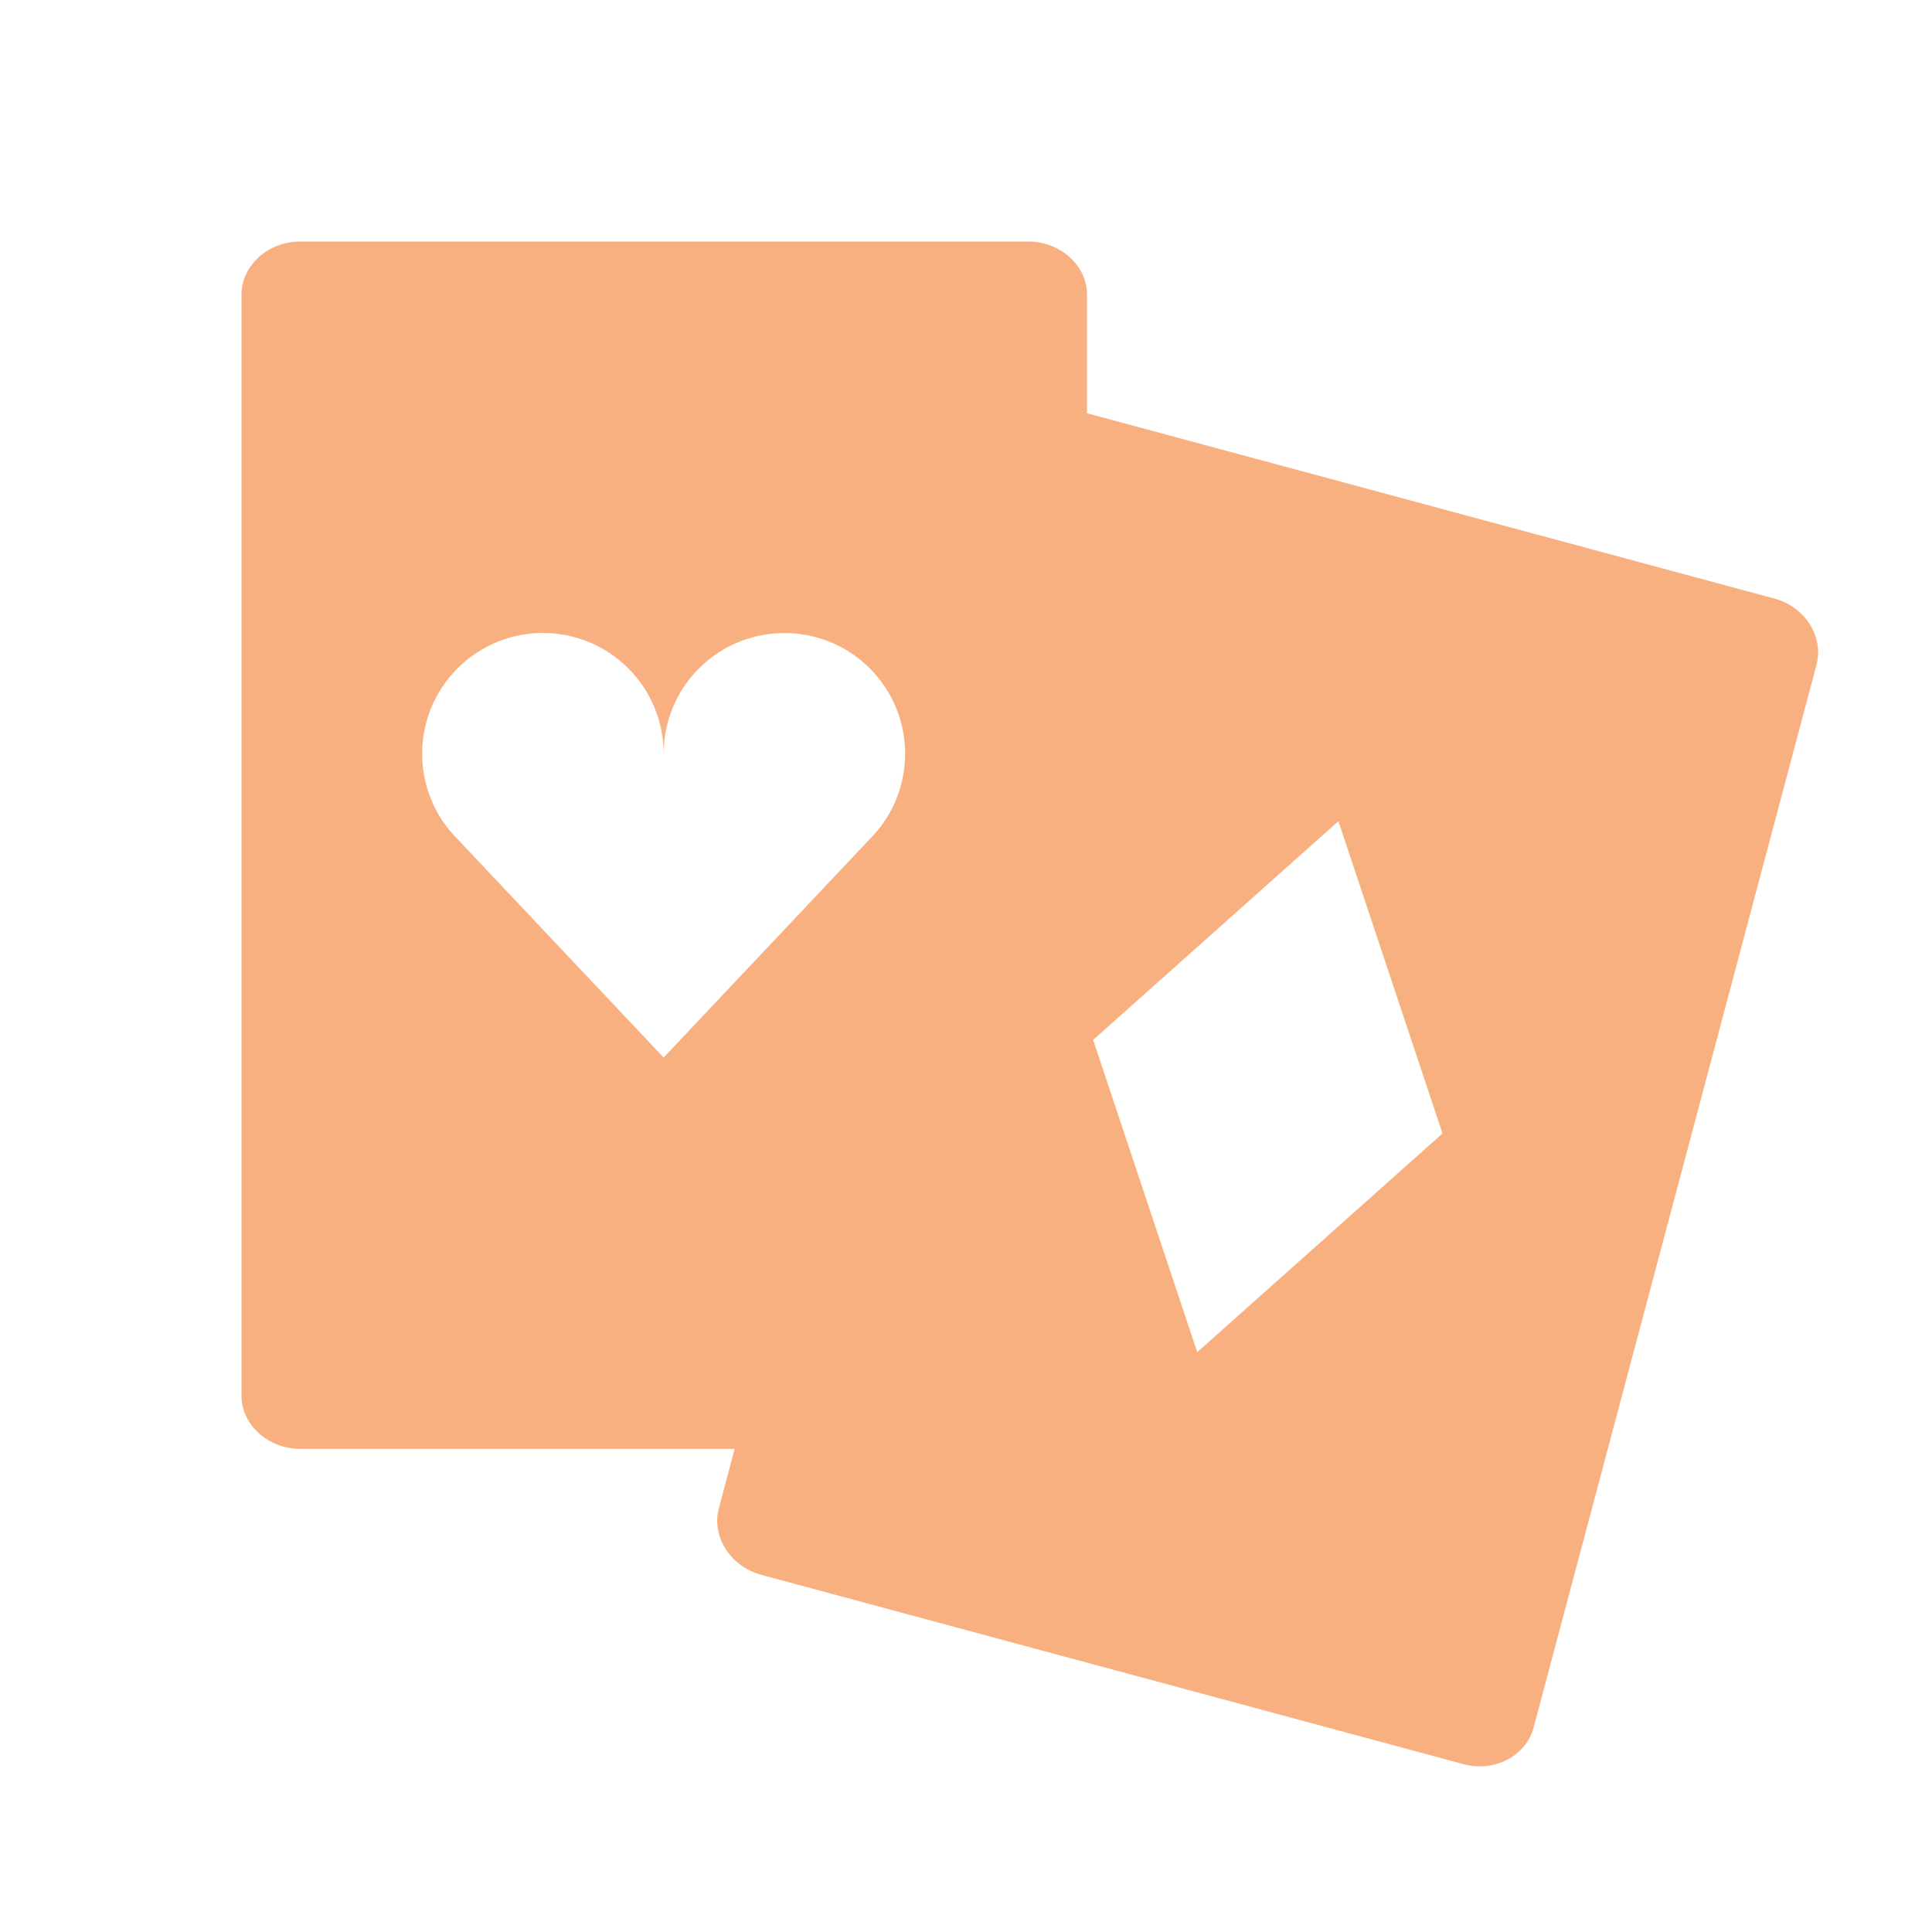
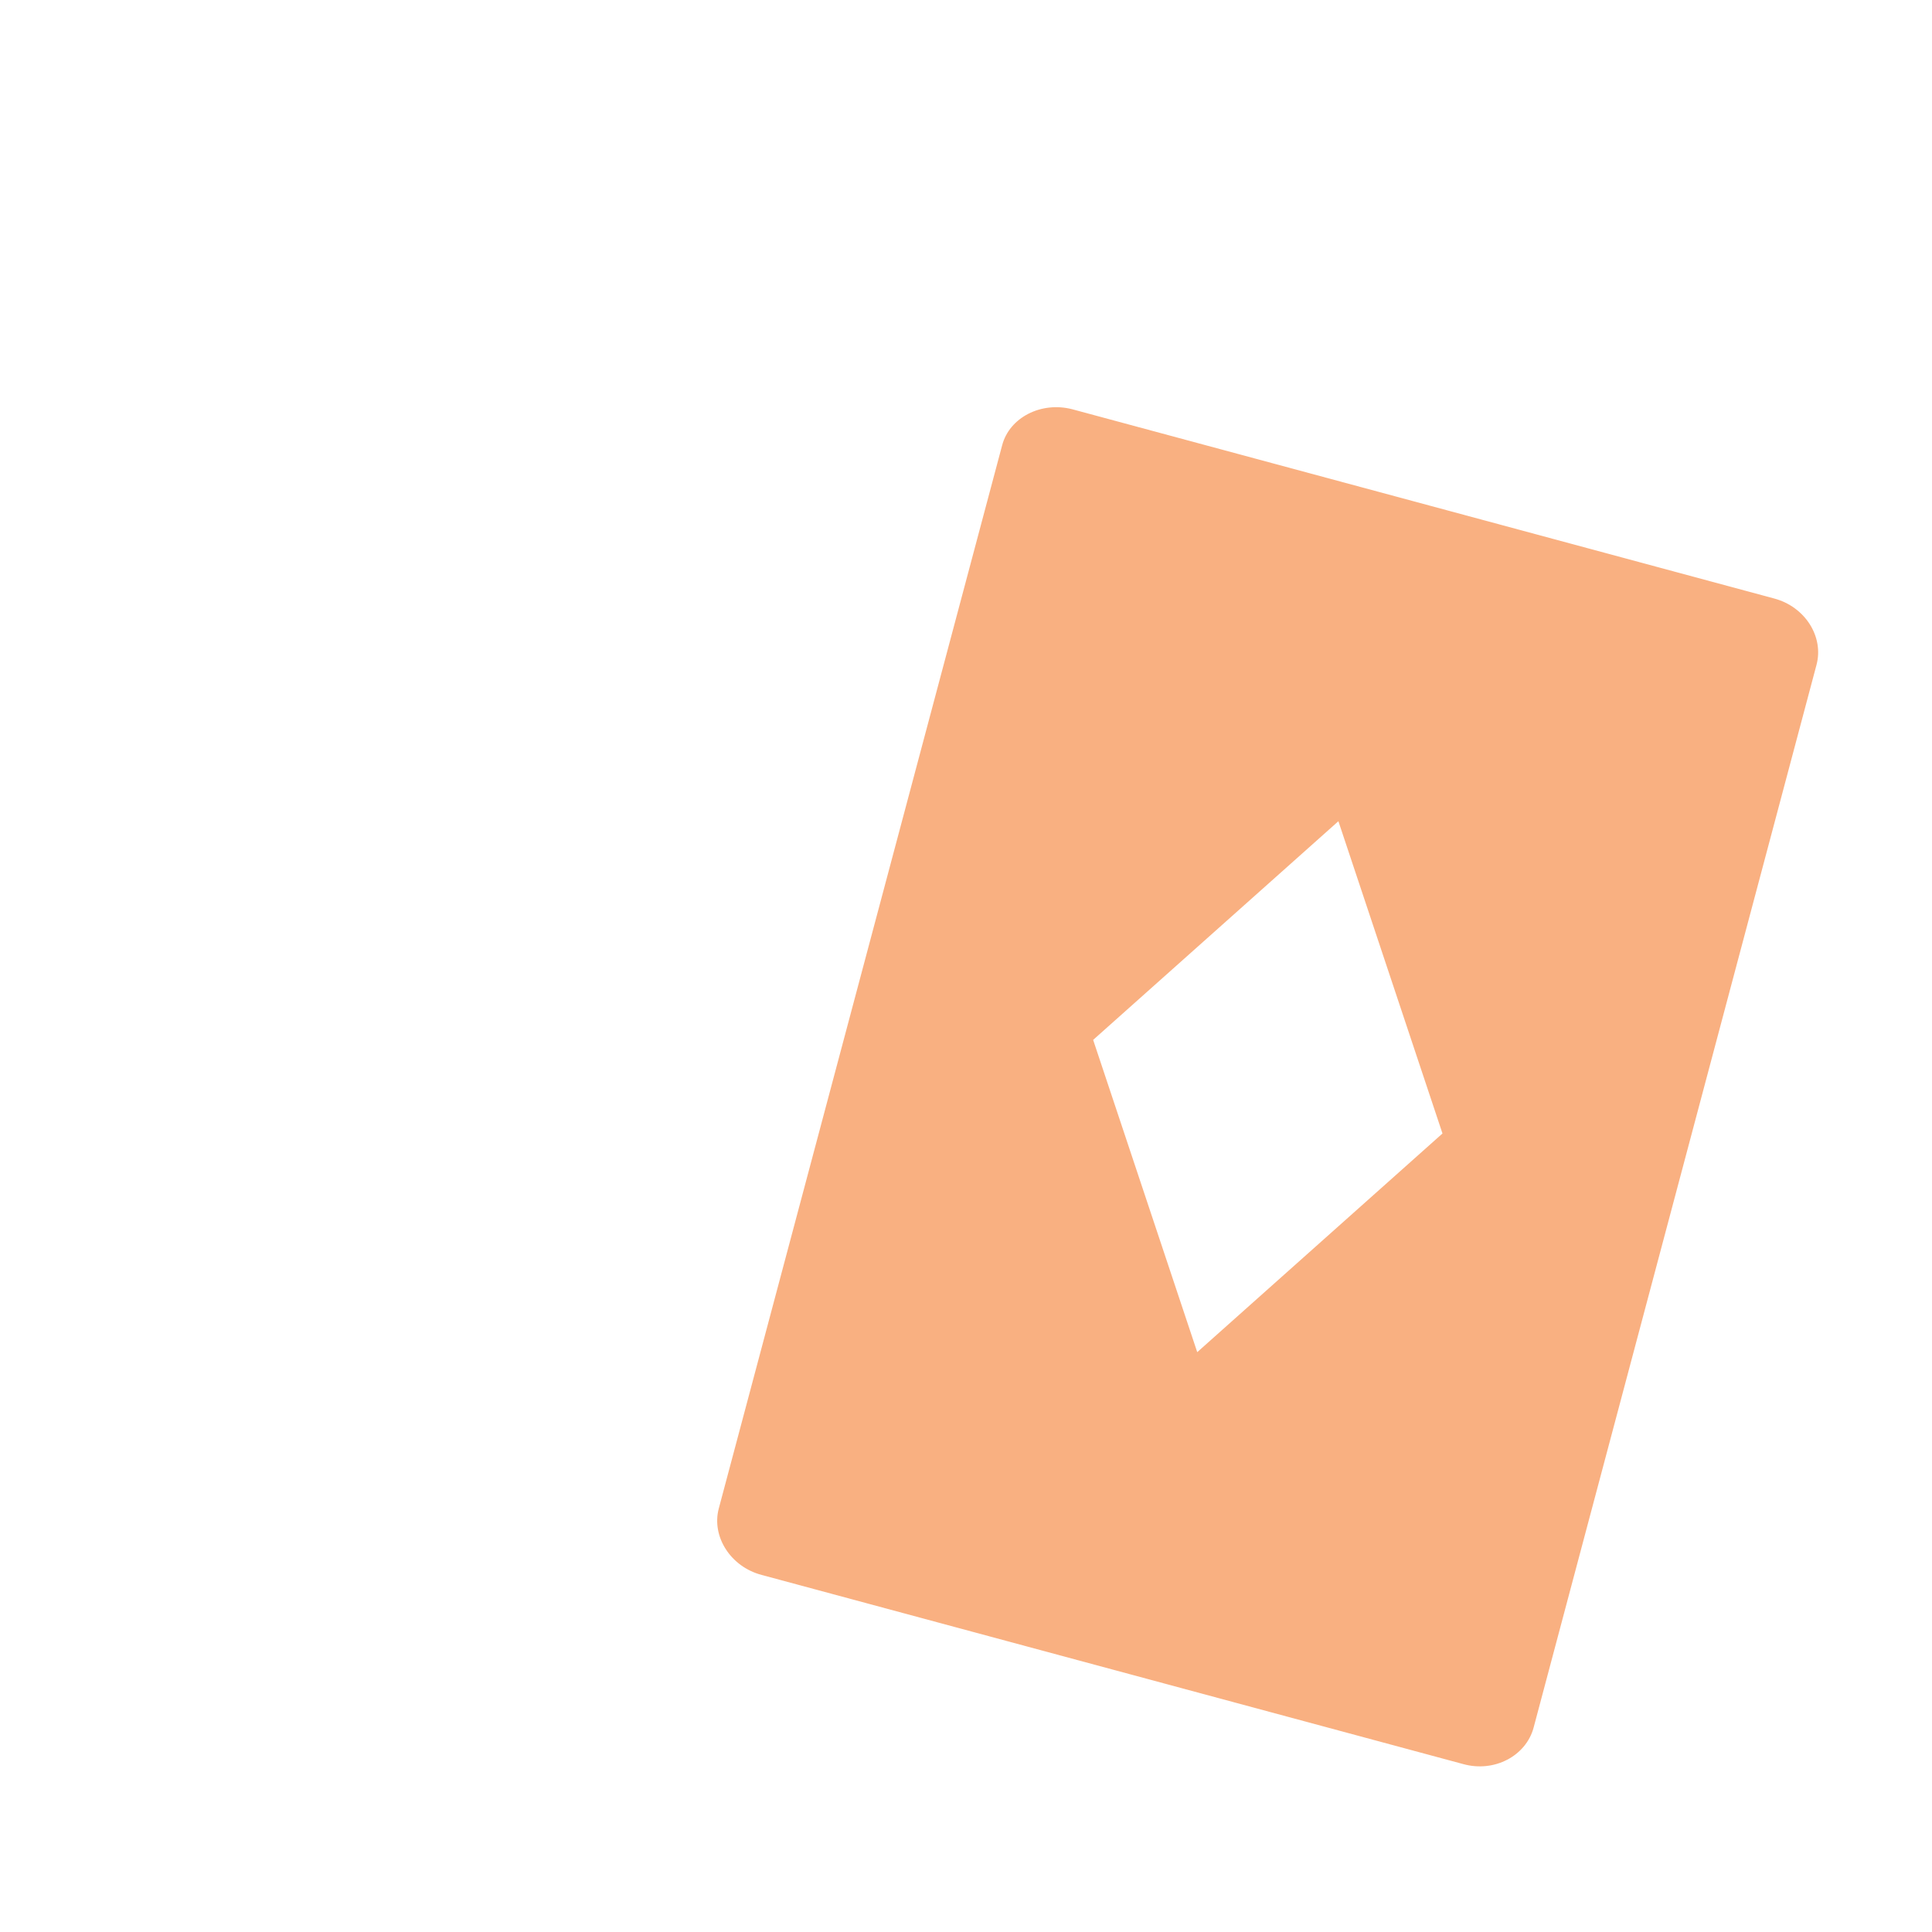
<svg xmlns="http://www.w3.org/2000/svg" viewBox="0 0 16 16">
-   <path d="m 2.486 2 c -0.265 0 -0.486 0.199 -0.486 0.439 l 0 9.121 c 0 0.24 0.221 0.439 0.486 0.439 l 6.03 0 c 0.265 0 0.486 -0.199 0.486 -0.439 l 0 -9.121 c 0 -0.24 -0.221 -0.439 -0.486 -0.439 l -6.03 0 z m 2.01 3.242 c 0.256 0 0.512 0.098 0.707 0.293 c 0.195 0.195 0.293 0.451 0.293 0.707 c 0 -0.256 0.098 -0.512 0.293 -0.707 c 0.39 -0.39 1.024 -0.39 1.414 0 c 0.391 0.391 0.39 1.024 0 1.414 l -1.707 1.809 l -1.705 -1.807 c 0 0 -0.002 -0.002 -0.002 -0.002 c -0.39 -0.39 -0.391 -1.023 0 -1.414 c 0.195 -0.195 0.451 -0.293 0.707 -0.293 z" style="fill:#f9b081" />
  <path d="m 8.879 3.389 c -0.256 -0.066 -0.52 0.068 -0.58 0.3 l -2.347 8.806 c -0.06 0.232 0.1 0.481 0.356 0.548 l 5.812 1.567 c 0.256 0.07 0.516 -0.068 0.58 -0.3 l 2.343 -8.802 c 0.064 -0.236 -0.096 -0.485 -0.352 -0.552 m -3.607 1.845 0.862 2.586 -2.031 1.811 -0.862 -2.586" style="fill:#f9b081" />
</svg>